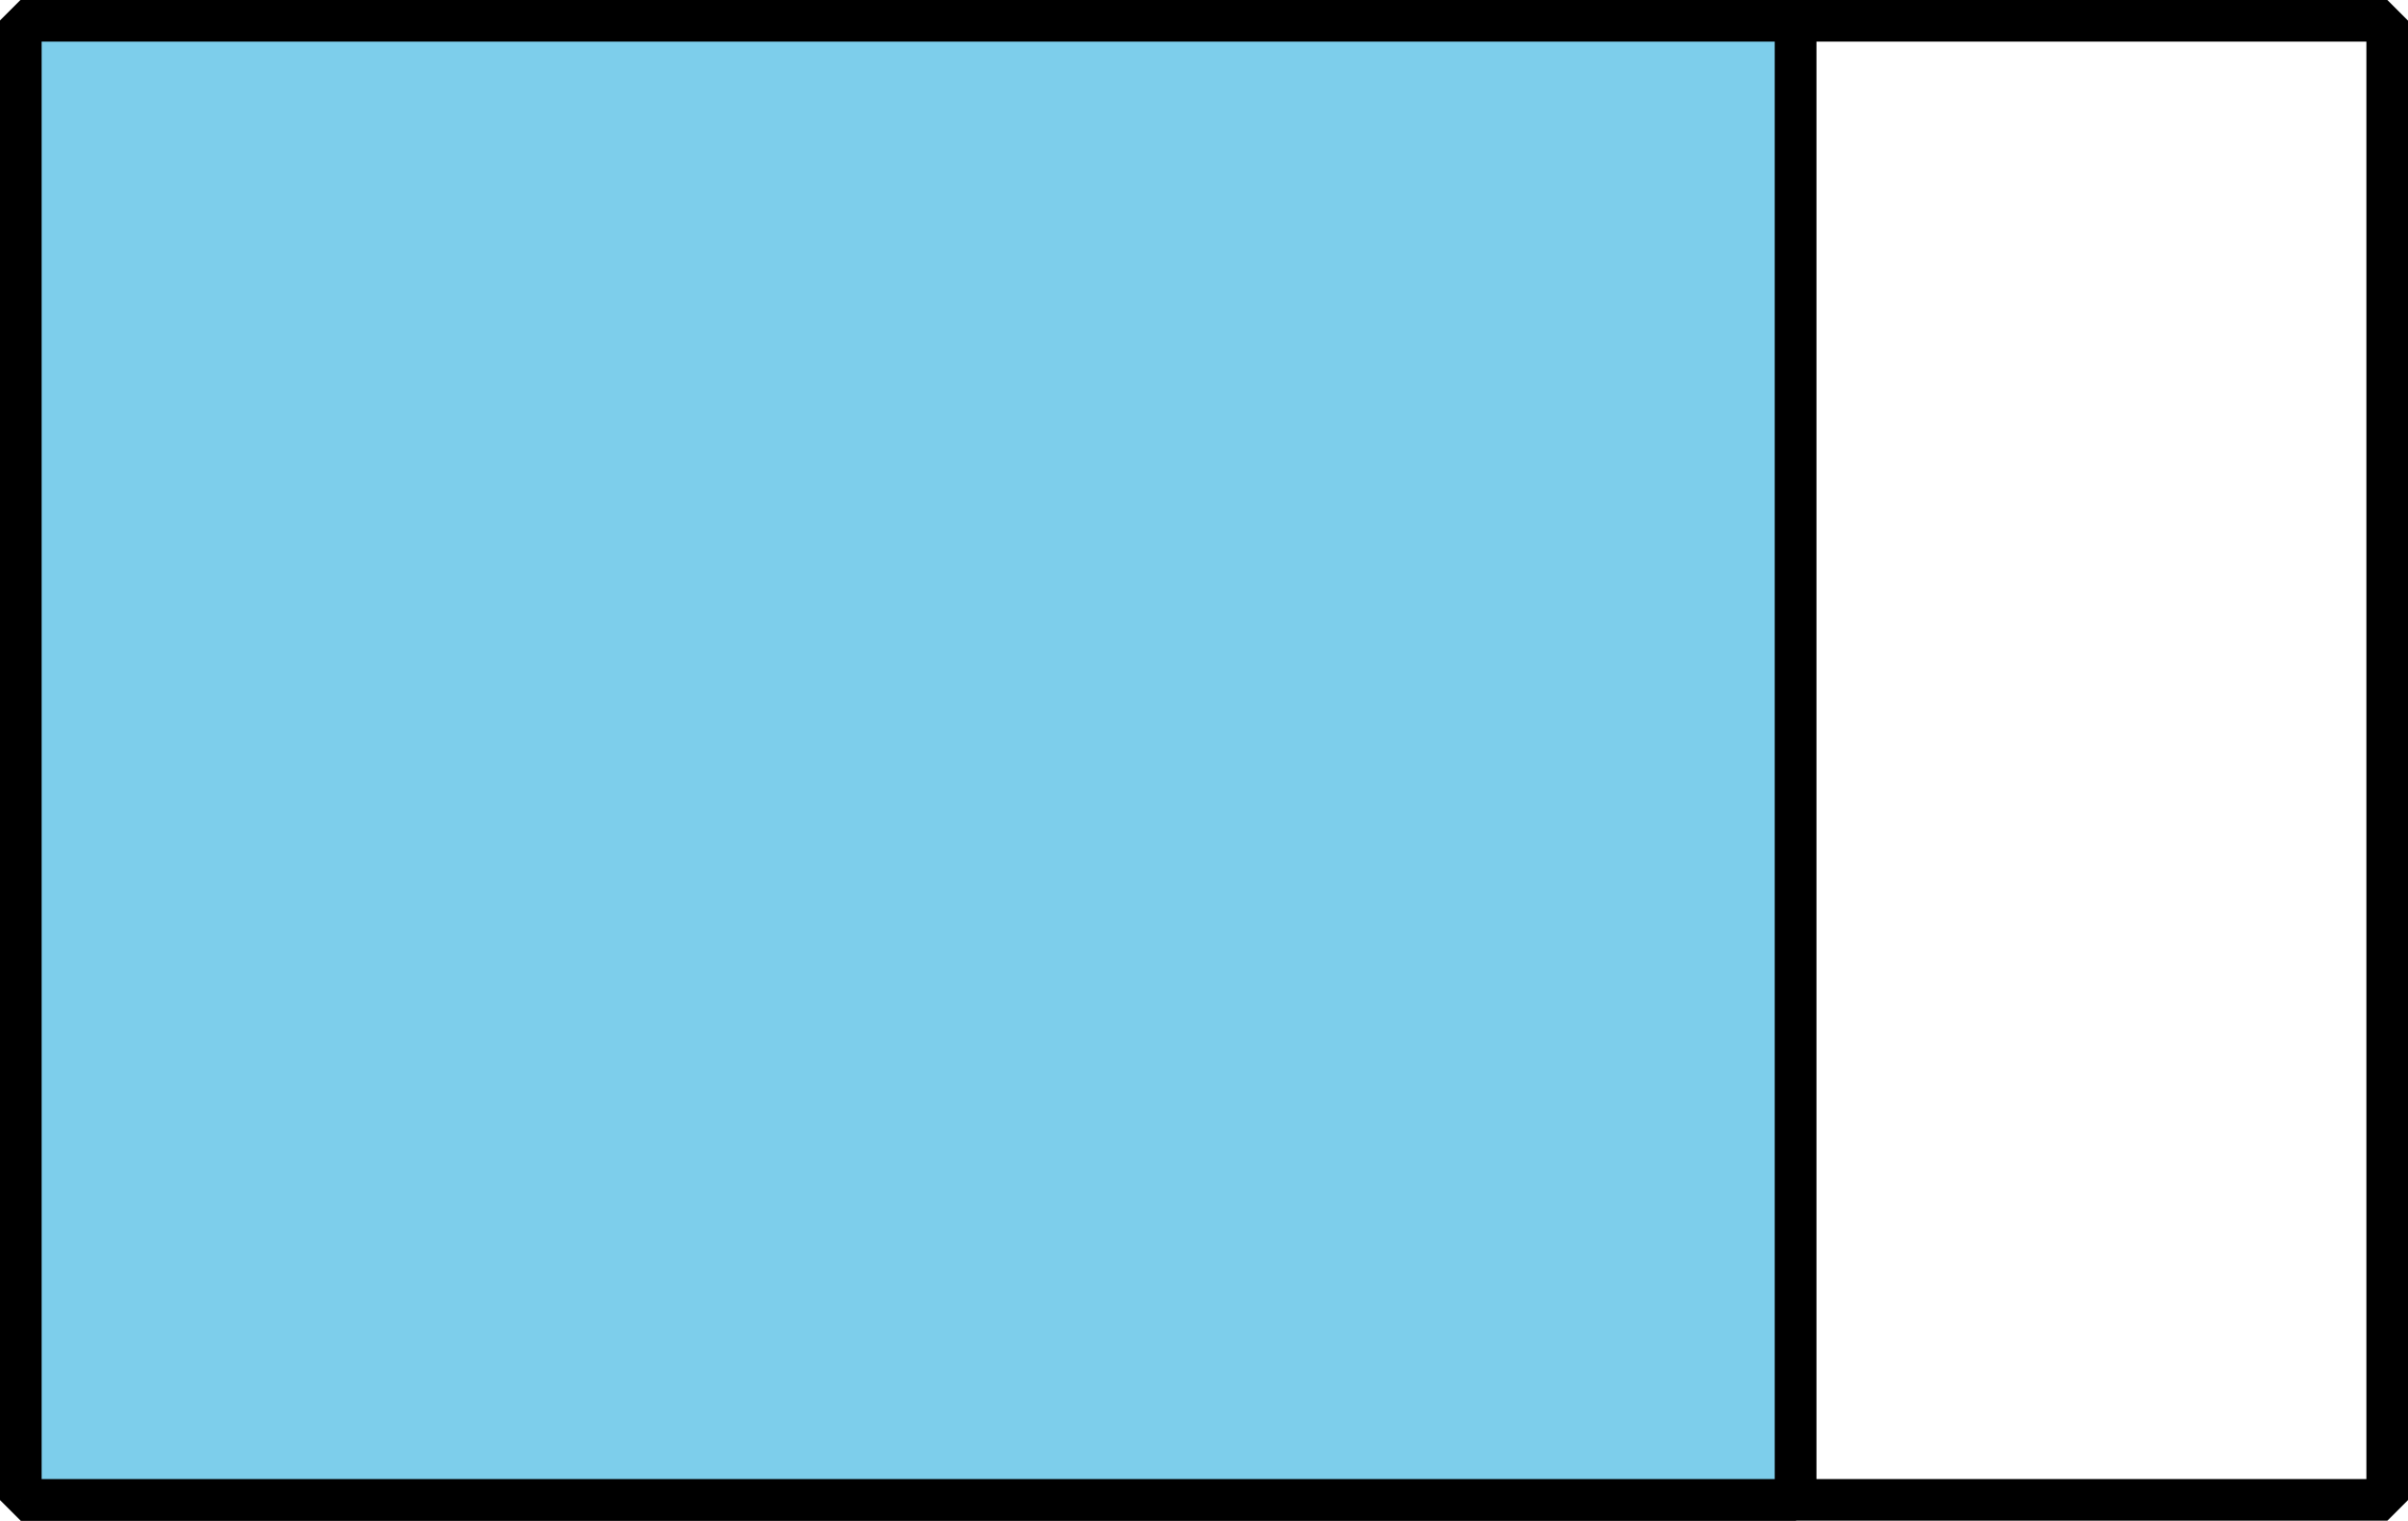
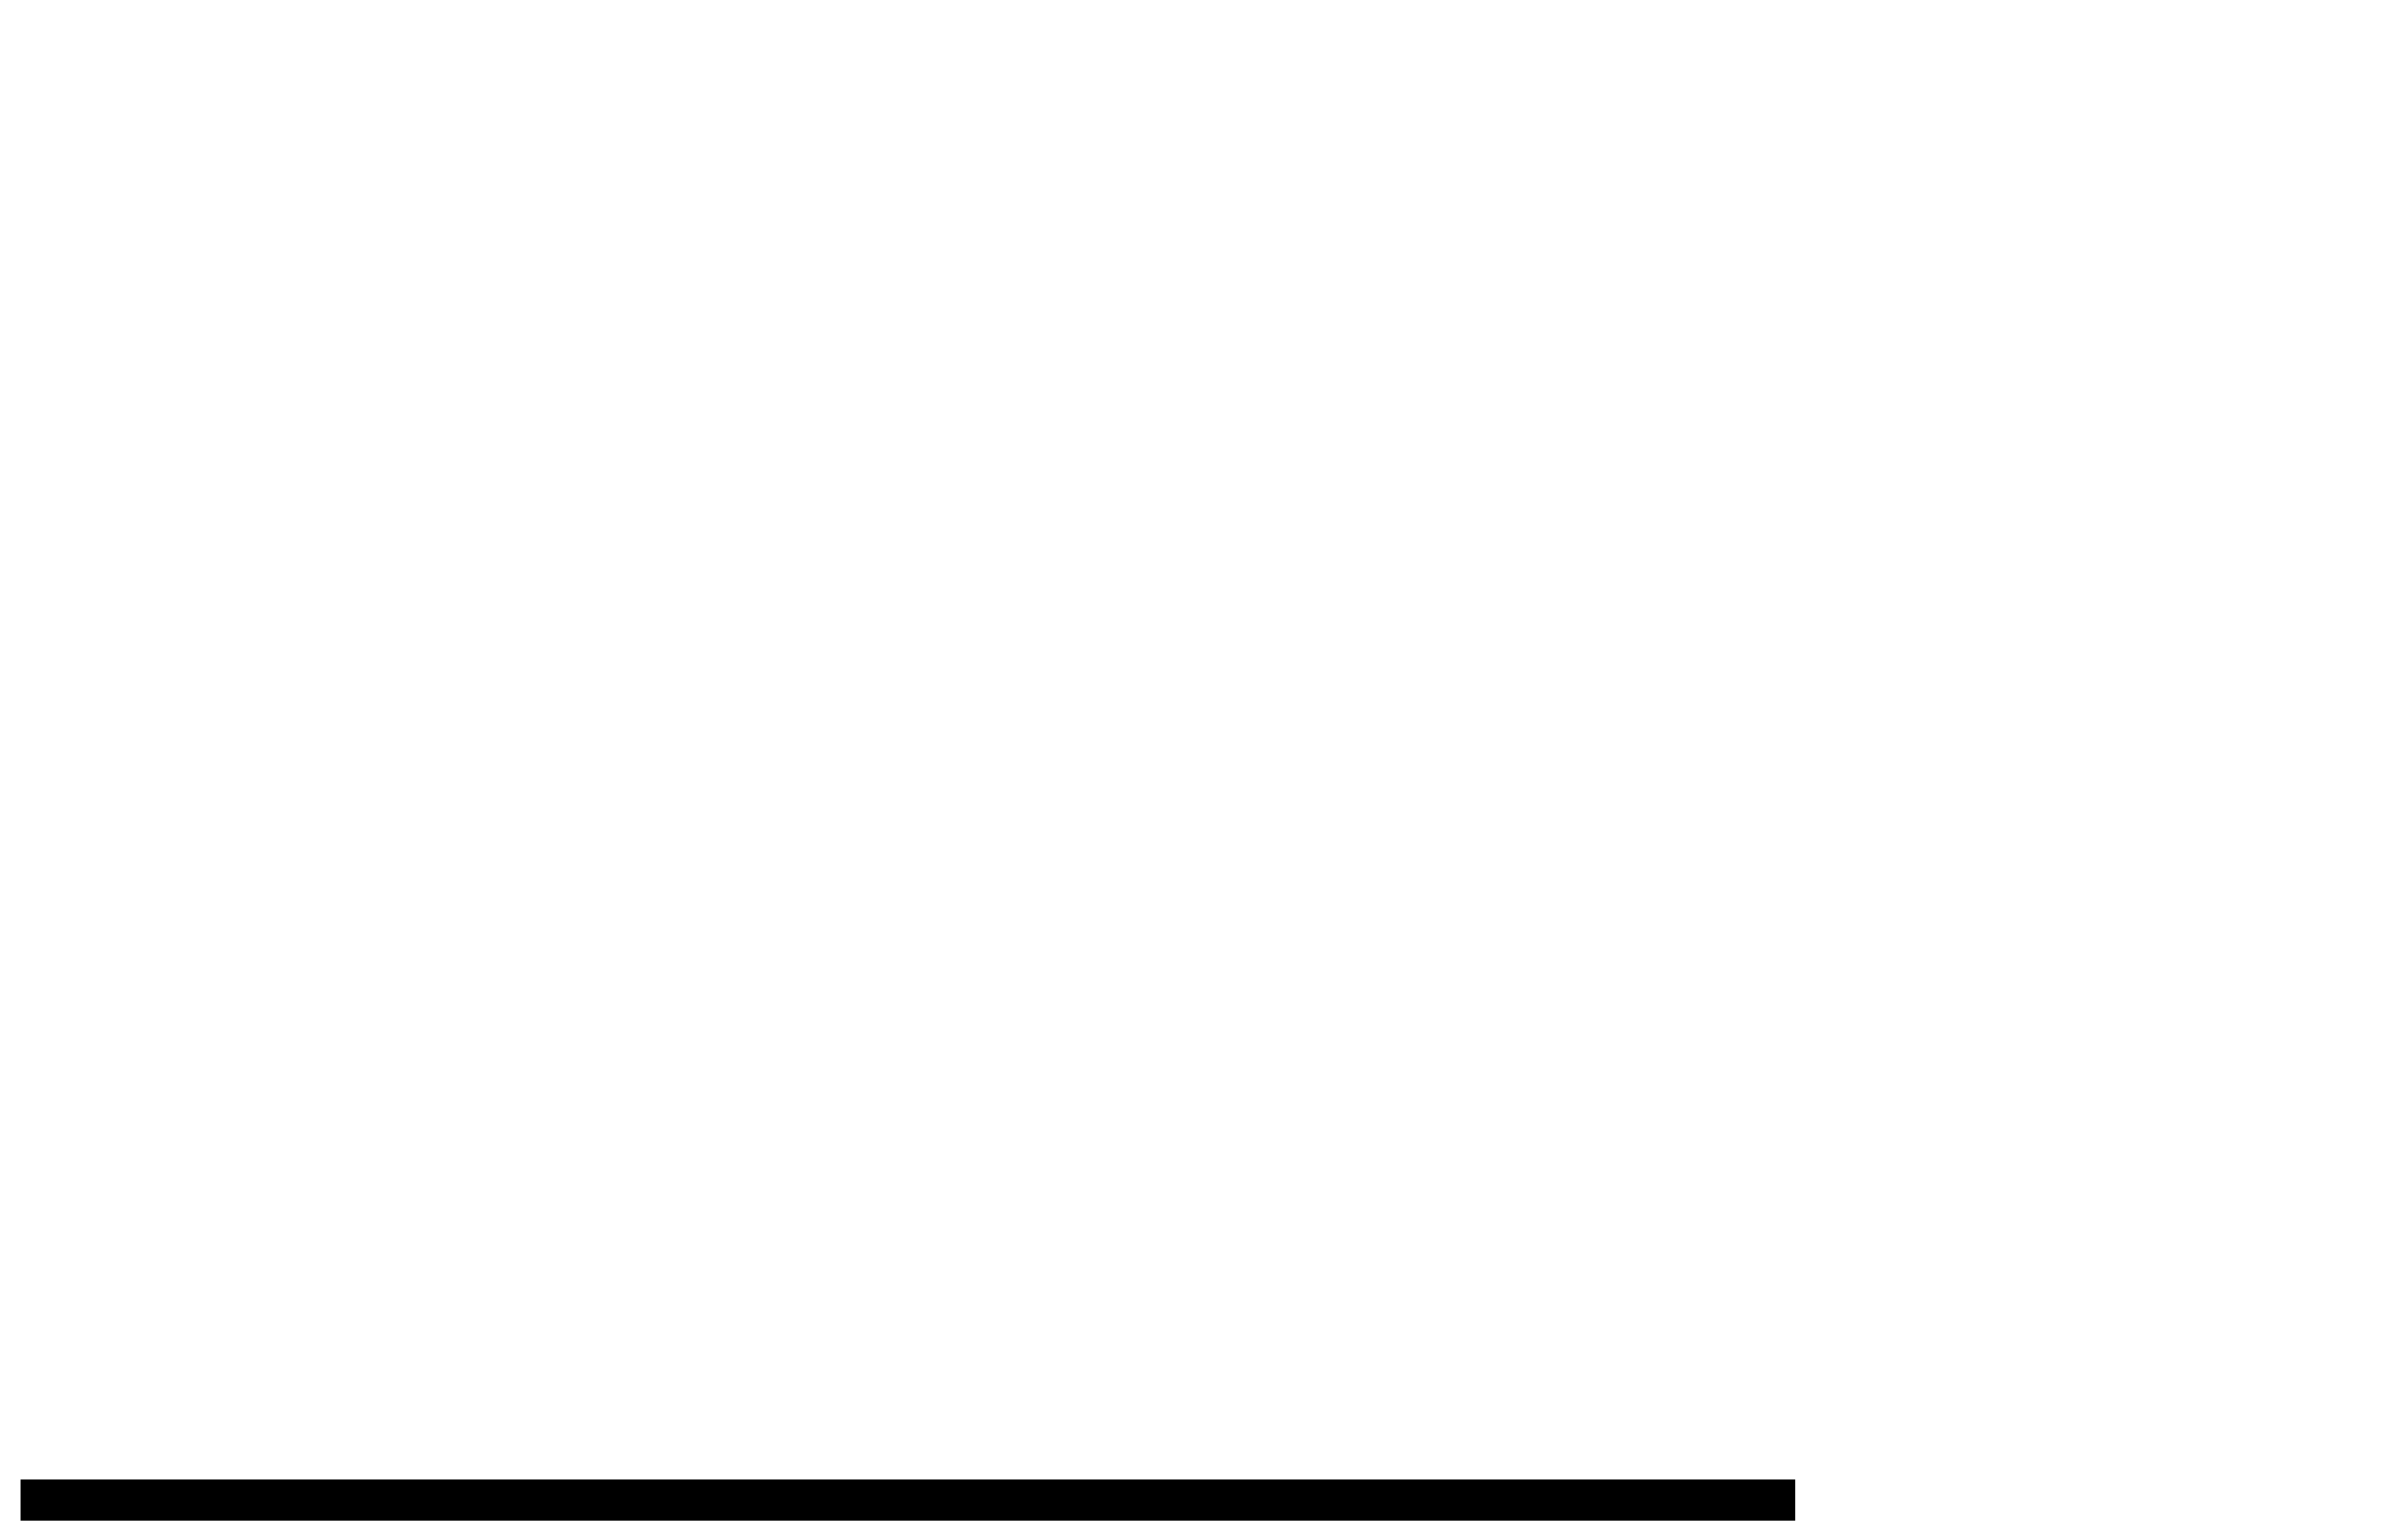
<svg xmlns="http://www.w3.org/2000/svg" height="54.644pt" version="1.1" viewBox="-72 -72 86.534 54.644" width="86.534pt">
  <g id="page1">
-     <path d="M-71.254 -18.102V-71.254H13.789V-18.102Z" fill="none" stroke="#000000" stroke-linejoin="bevel" stroke-miterlimit="10.037" stroke-width="1.5" />
-     <path d="M-71.254 -18.102H-7.473V-71.254H-71.254V-18.102" fill="#7dceeb" />
-     <path d="M-71.254 -18.102H-7.473V-71.254H-71.254V-18.102" fill="none" stroke="#000000" stroke-linejoin="bevel" stroke-miterlimit="10.037" stroke-width="1.5" />
+     <path d="M-71.254 -18.102H-7.473H-71.254V-18.102" fill="none" stroke="#000000" stroke-linejoin="bevel" stroke-miterlimit="10.037" stroke-width="1.5" />
  </g>
</svg>